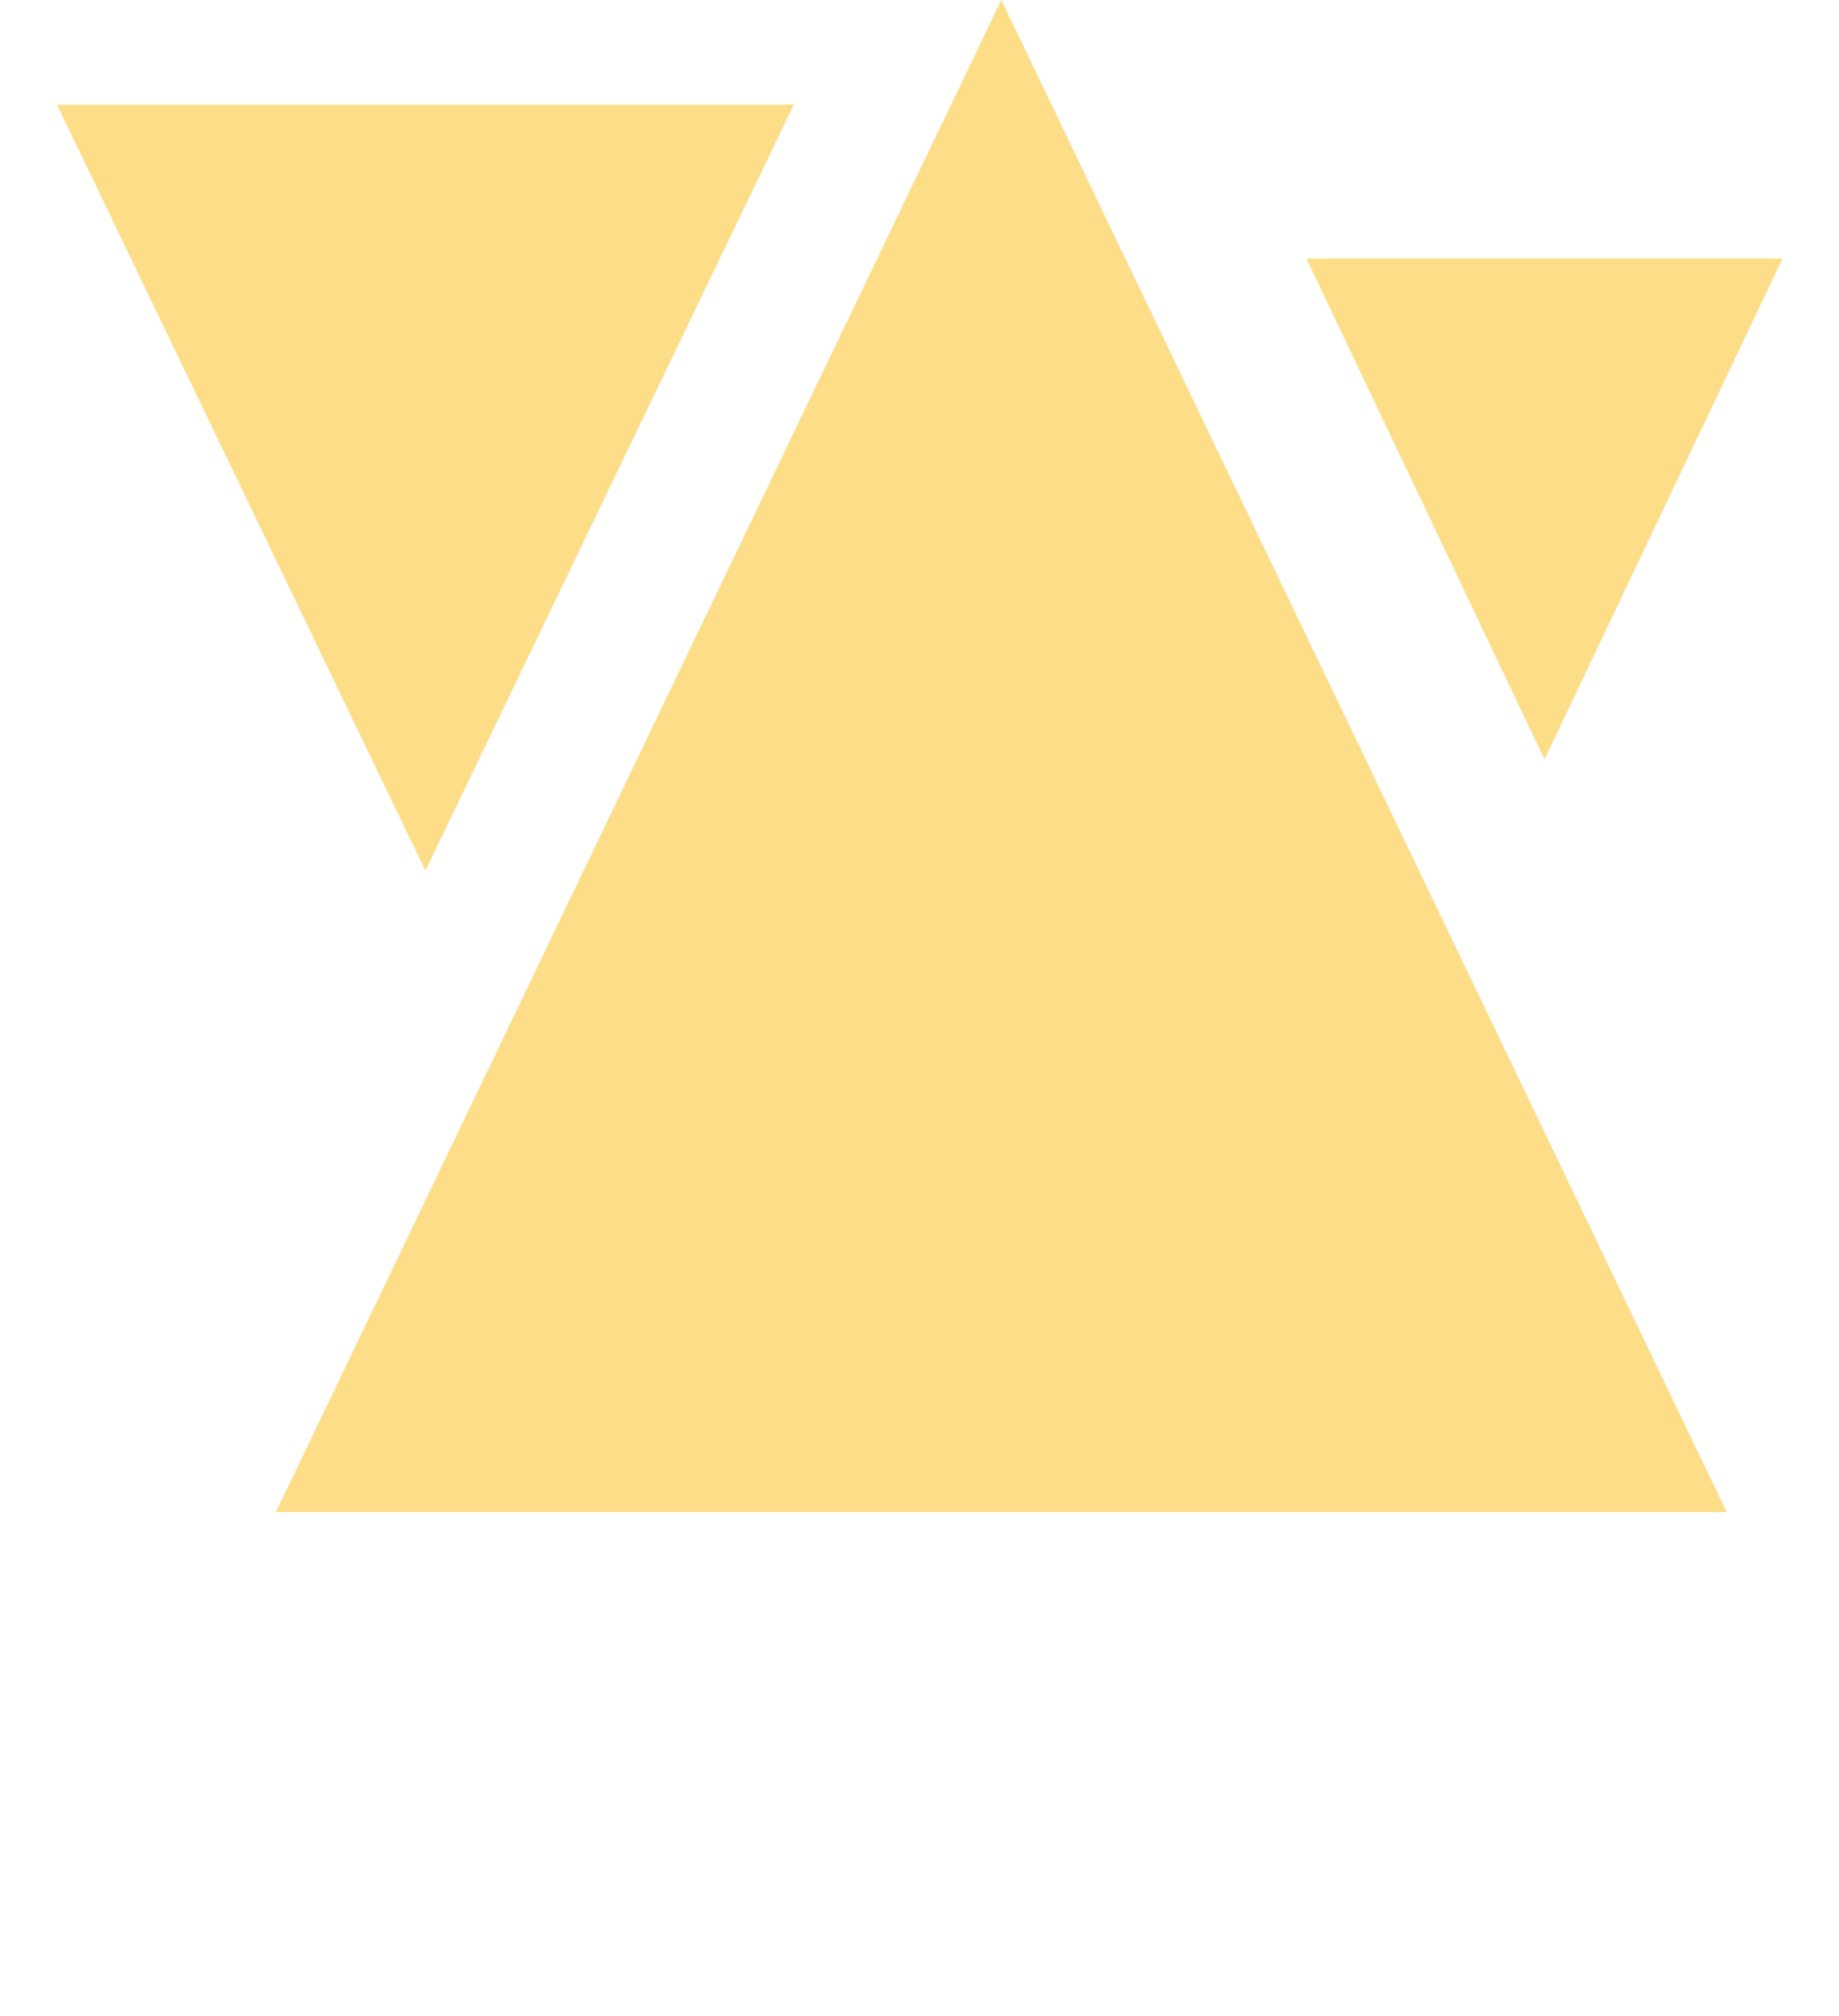
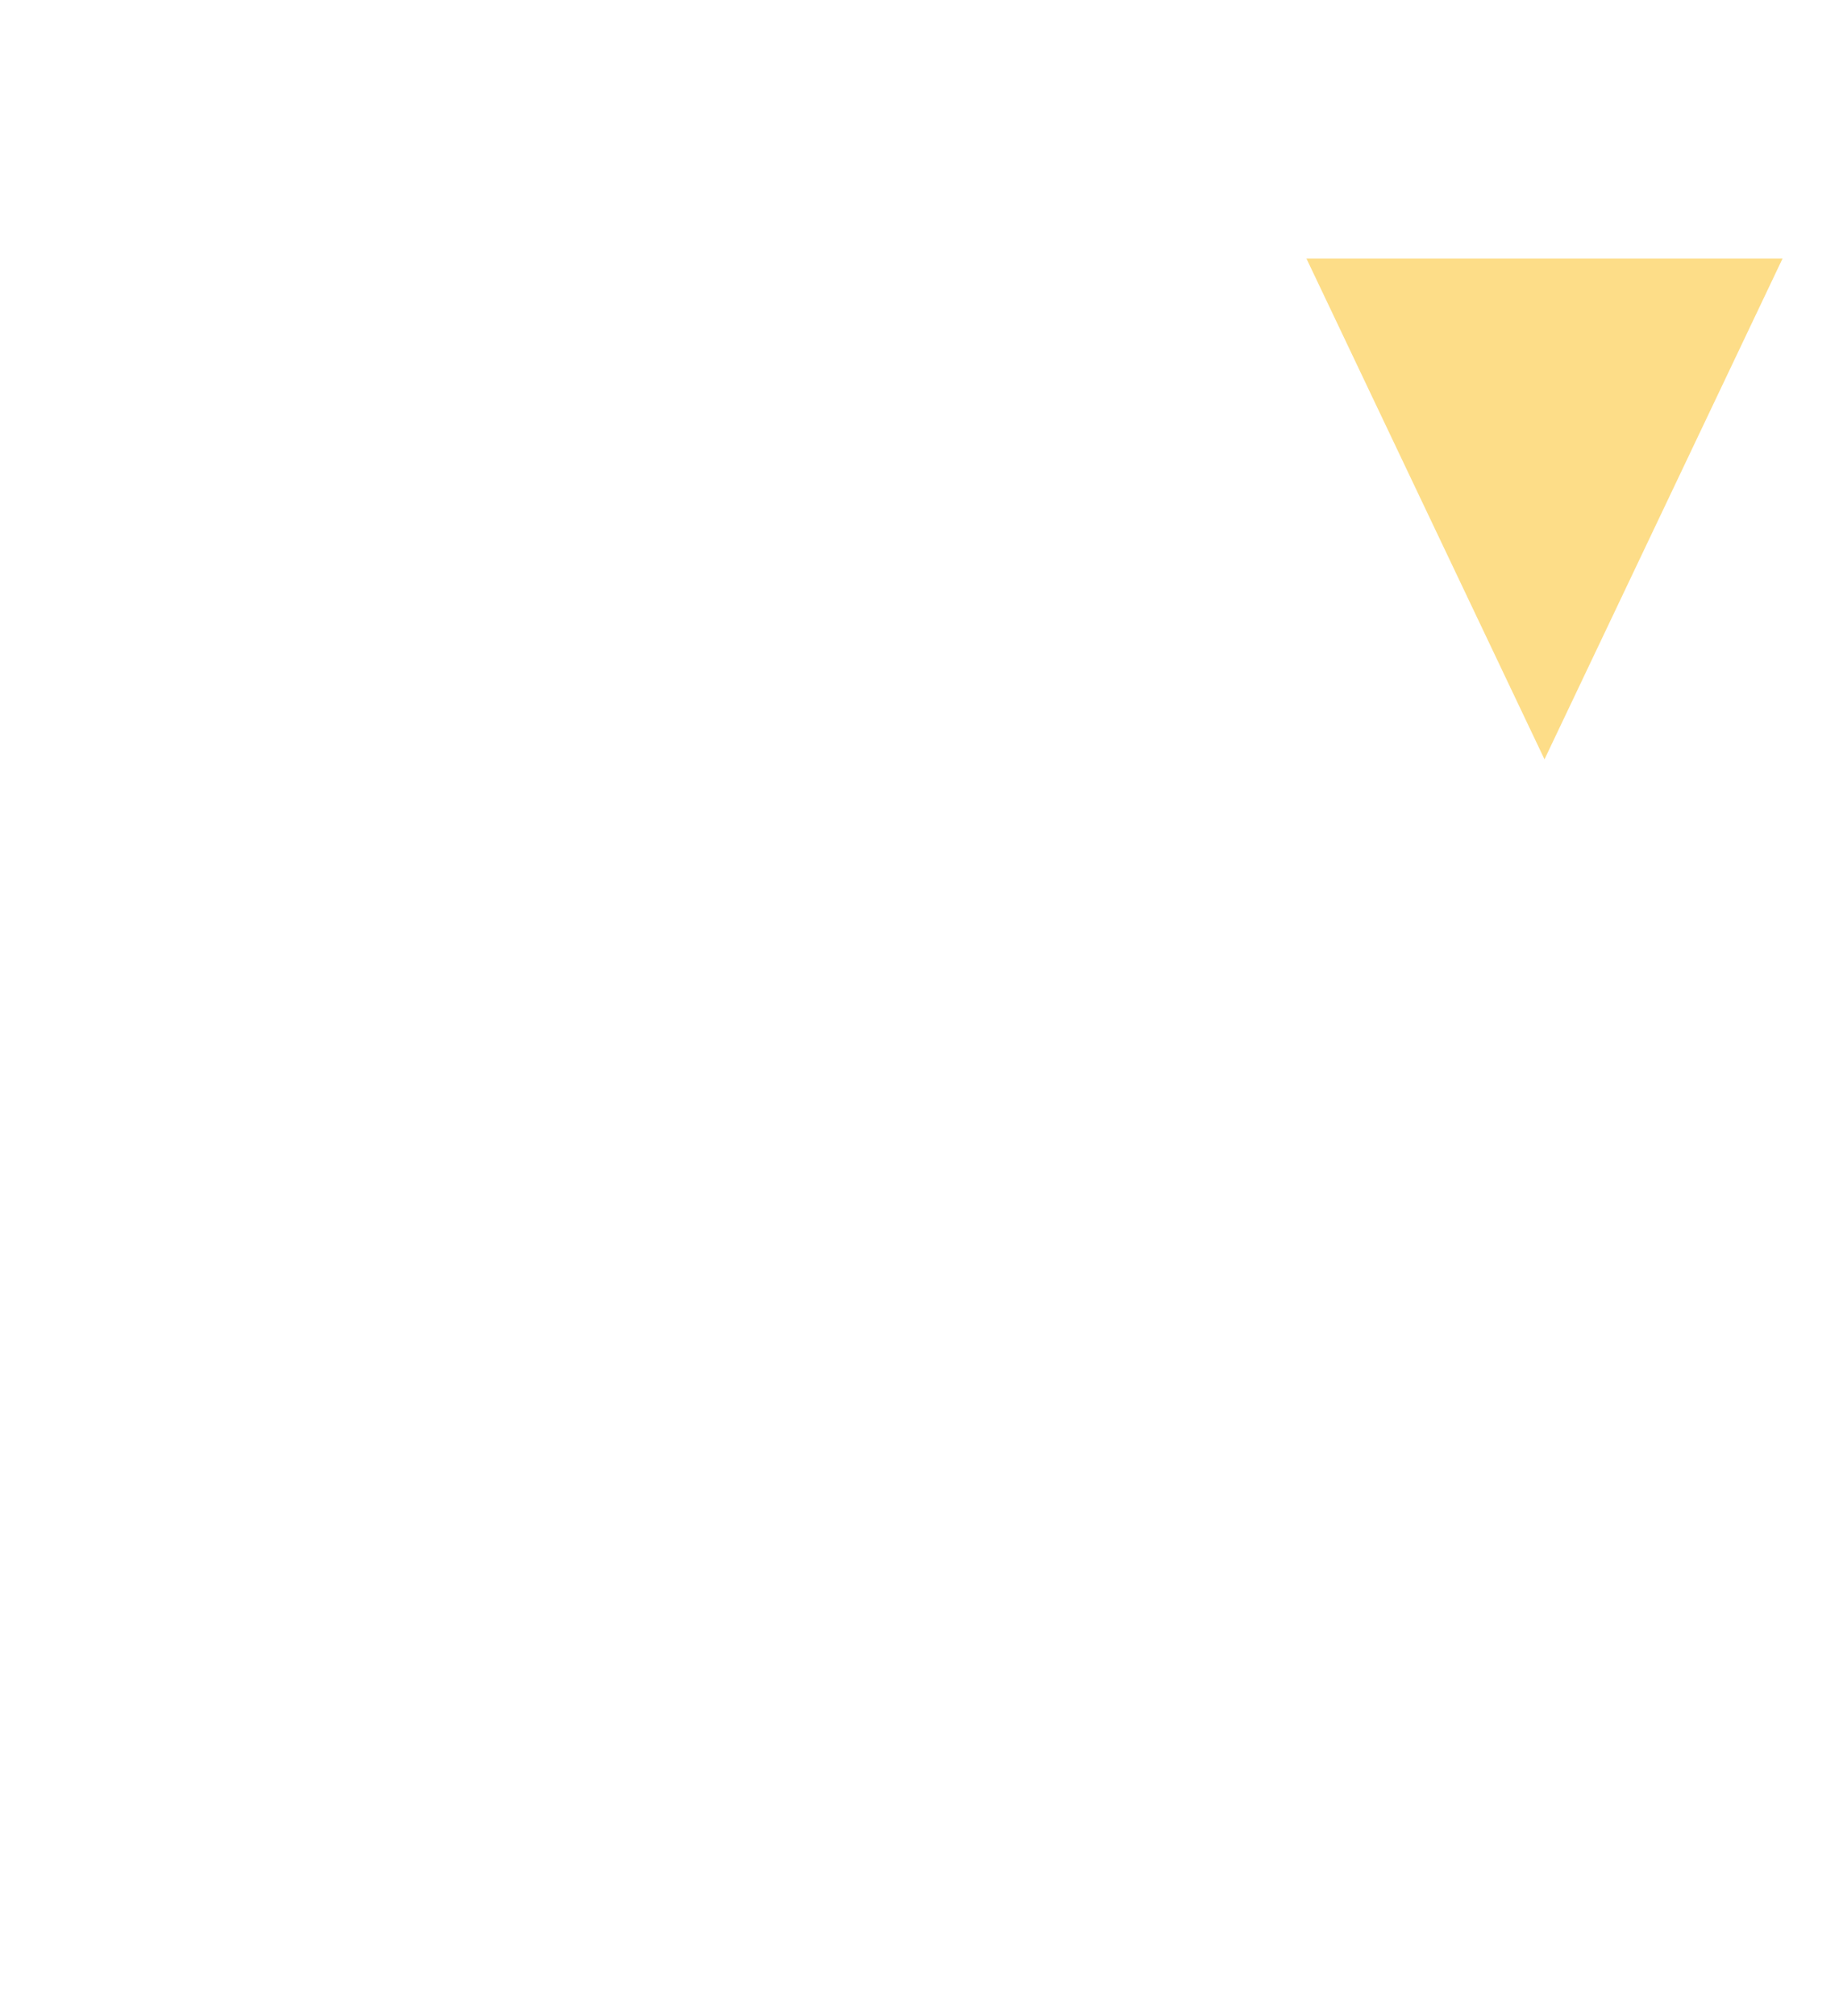
<svg xmlns="http://www.w3.org/2000/svg" width="281" height="308" viewBox="0 0 281 308" fill="none">
-   <path d="M153 0L263.851 231L42.149 231L153 0Z" fill="#FDDD88" />
-   <path d="M65 133L8.708 16L121.292 16L65 133Z" fill="#FDDD88" />
  <path d="M236 116L199.627 39.5L272.373 39.5L236 116Z" fill="#FDDD88" />
</svg>